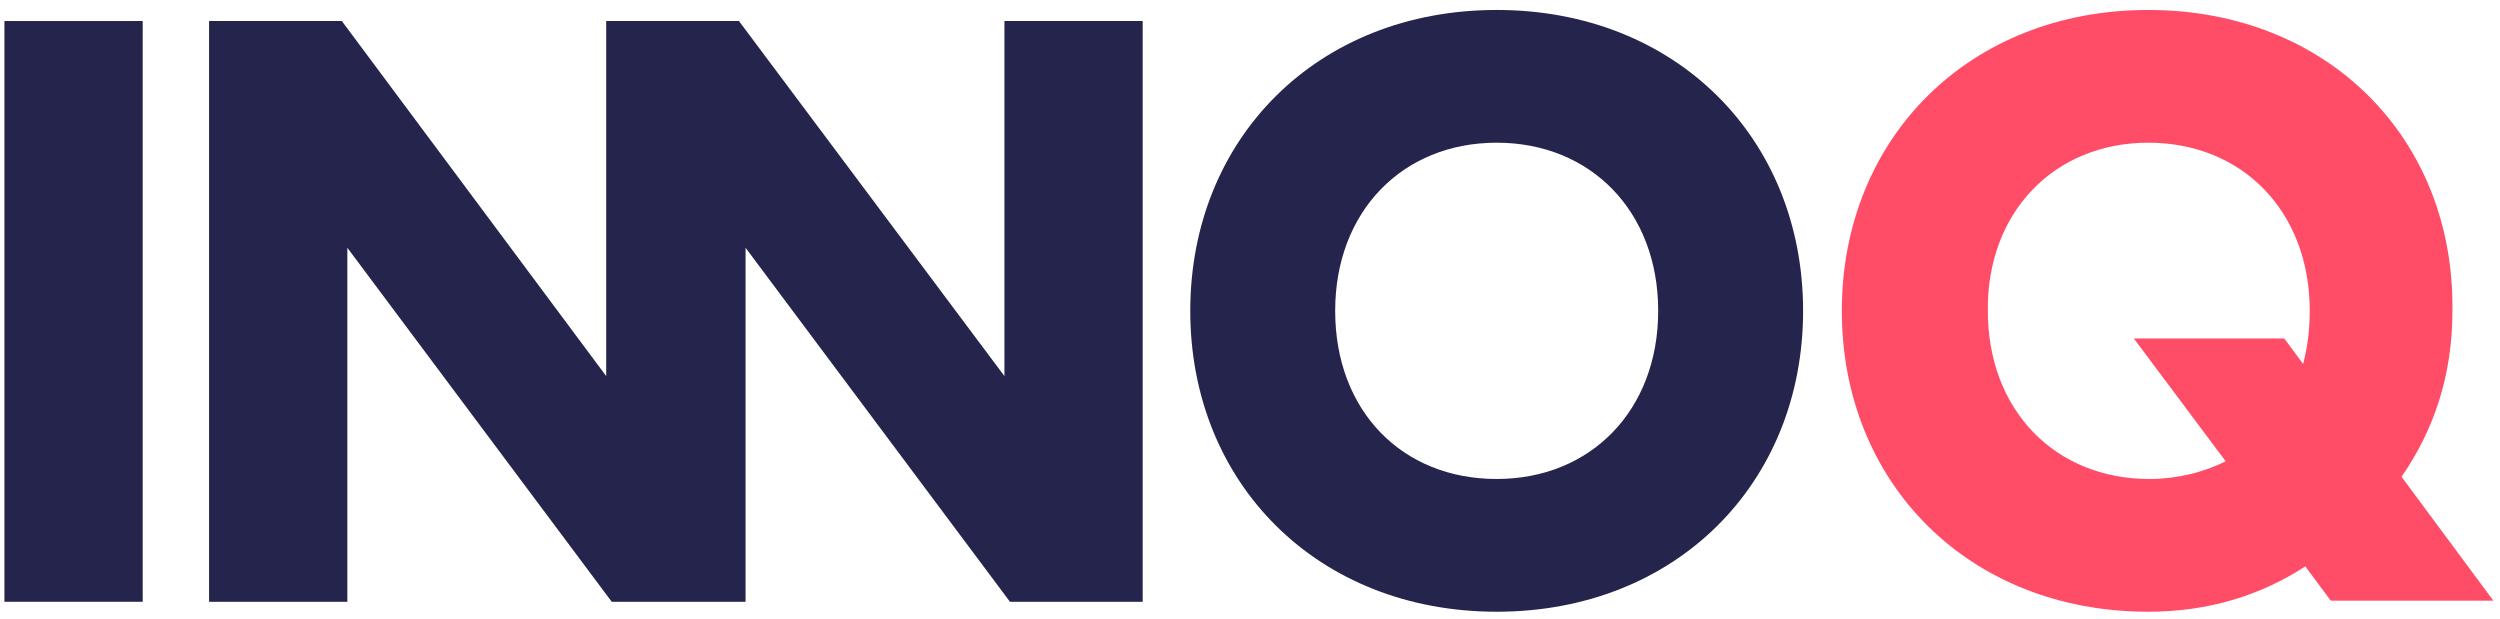
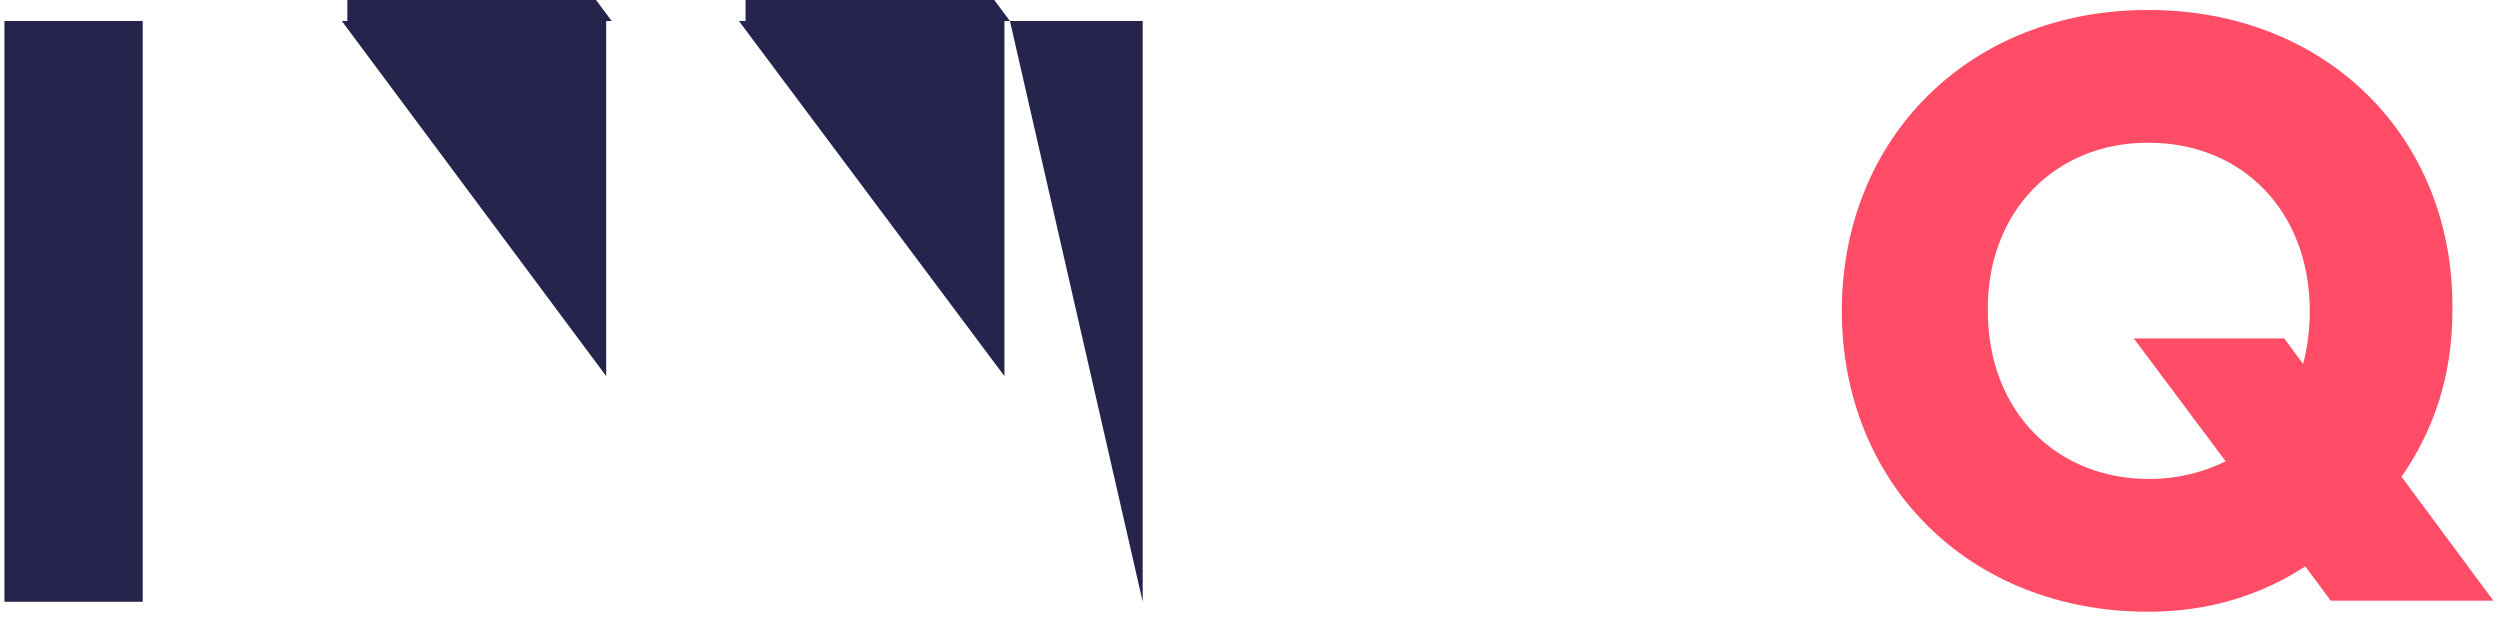
<svg xmlns="http://www.w3.org/2000/svg" height="56" viewBox="0 0 226 56" width="226">
  <g fill="none">
    <path d="m.4 1.9h12.5v52.5h-12.5z" fill="#24244c" />
-     <path d="m103.3 54.4v-52.5h-12.5v32.1l-24-32.1h-5.5-6.5v32.1l-23.9-32.1h-12v52.5h12.5v-32l23.9 32h2.1 7.1 2.9v-32l23.9 32z" fill="#24244c" />
+     <path d="m103.3 54.4v-52.5h-12.5v32.1l-24-32.1h-5.5-6.5v32.1l-23.9-32.1h-12h12.5v-32l23.9 32h2.1 7.1 2.9v-32l23.9 32z" fill="#24244c" />
    <g transform="translate(107)">
-       <path d="m28.3 12.9c8.5 0 14.6 6.2 14.6 15.2s-6.1 15.2-14.6 15.2c-8.6 0-14.6-6.2-14.6-15.2s6.1-15.2 14.6-15.2m0-12c-16.2 0-27.7 11.6-27.7 27.2s11.5 27.2 27.7 27.2 27.7-11.6 27.7-27.2-11.5-27.2-27.7-27.2" fill="#24244c" />
      <path d="m87.2 12.9c8.5 0 14.6 6.2 14.6 15.2 0 1.7-.2 3.3-.6 4.8l-1.7-2.3h-13.6l8.3 11.1c-2 1-4.4 1.6-6.9 1.6-8.5 0-14.6-6.2-14.6-15.2-.1-8.9 6-15.2 14.5-15.2m0-12c-16.2 0-27.7 11.6-27.7 27.2s11.5 27.2 27.7 27.2c5.5 0 10.2-1.5 14.2-4.1l2.3 3.1h14.7l-8.3-11.2c2.9-4.2 4.6-9.1 4.6-15 .2-15.6-11.3-27.2-27.5-27.2" fill="#ff4d67" />
    </g>
  </g>
</svg>